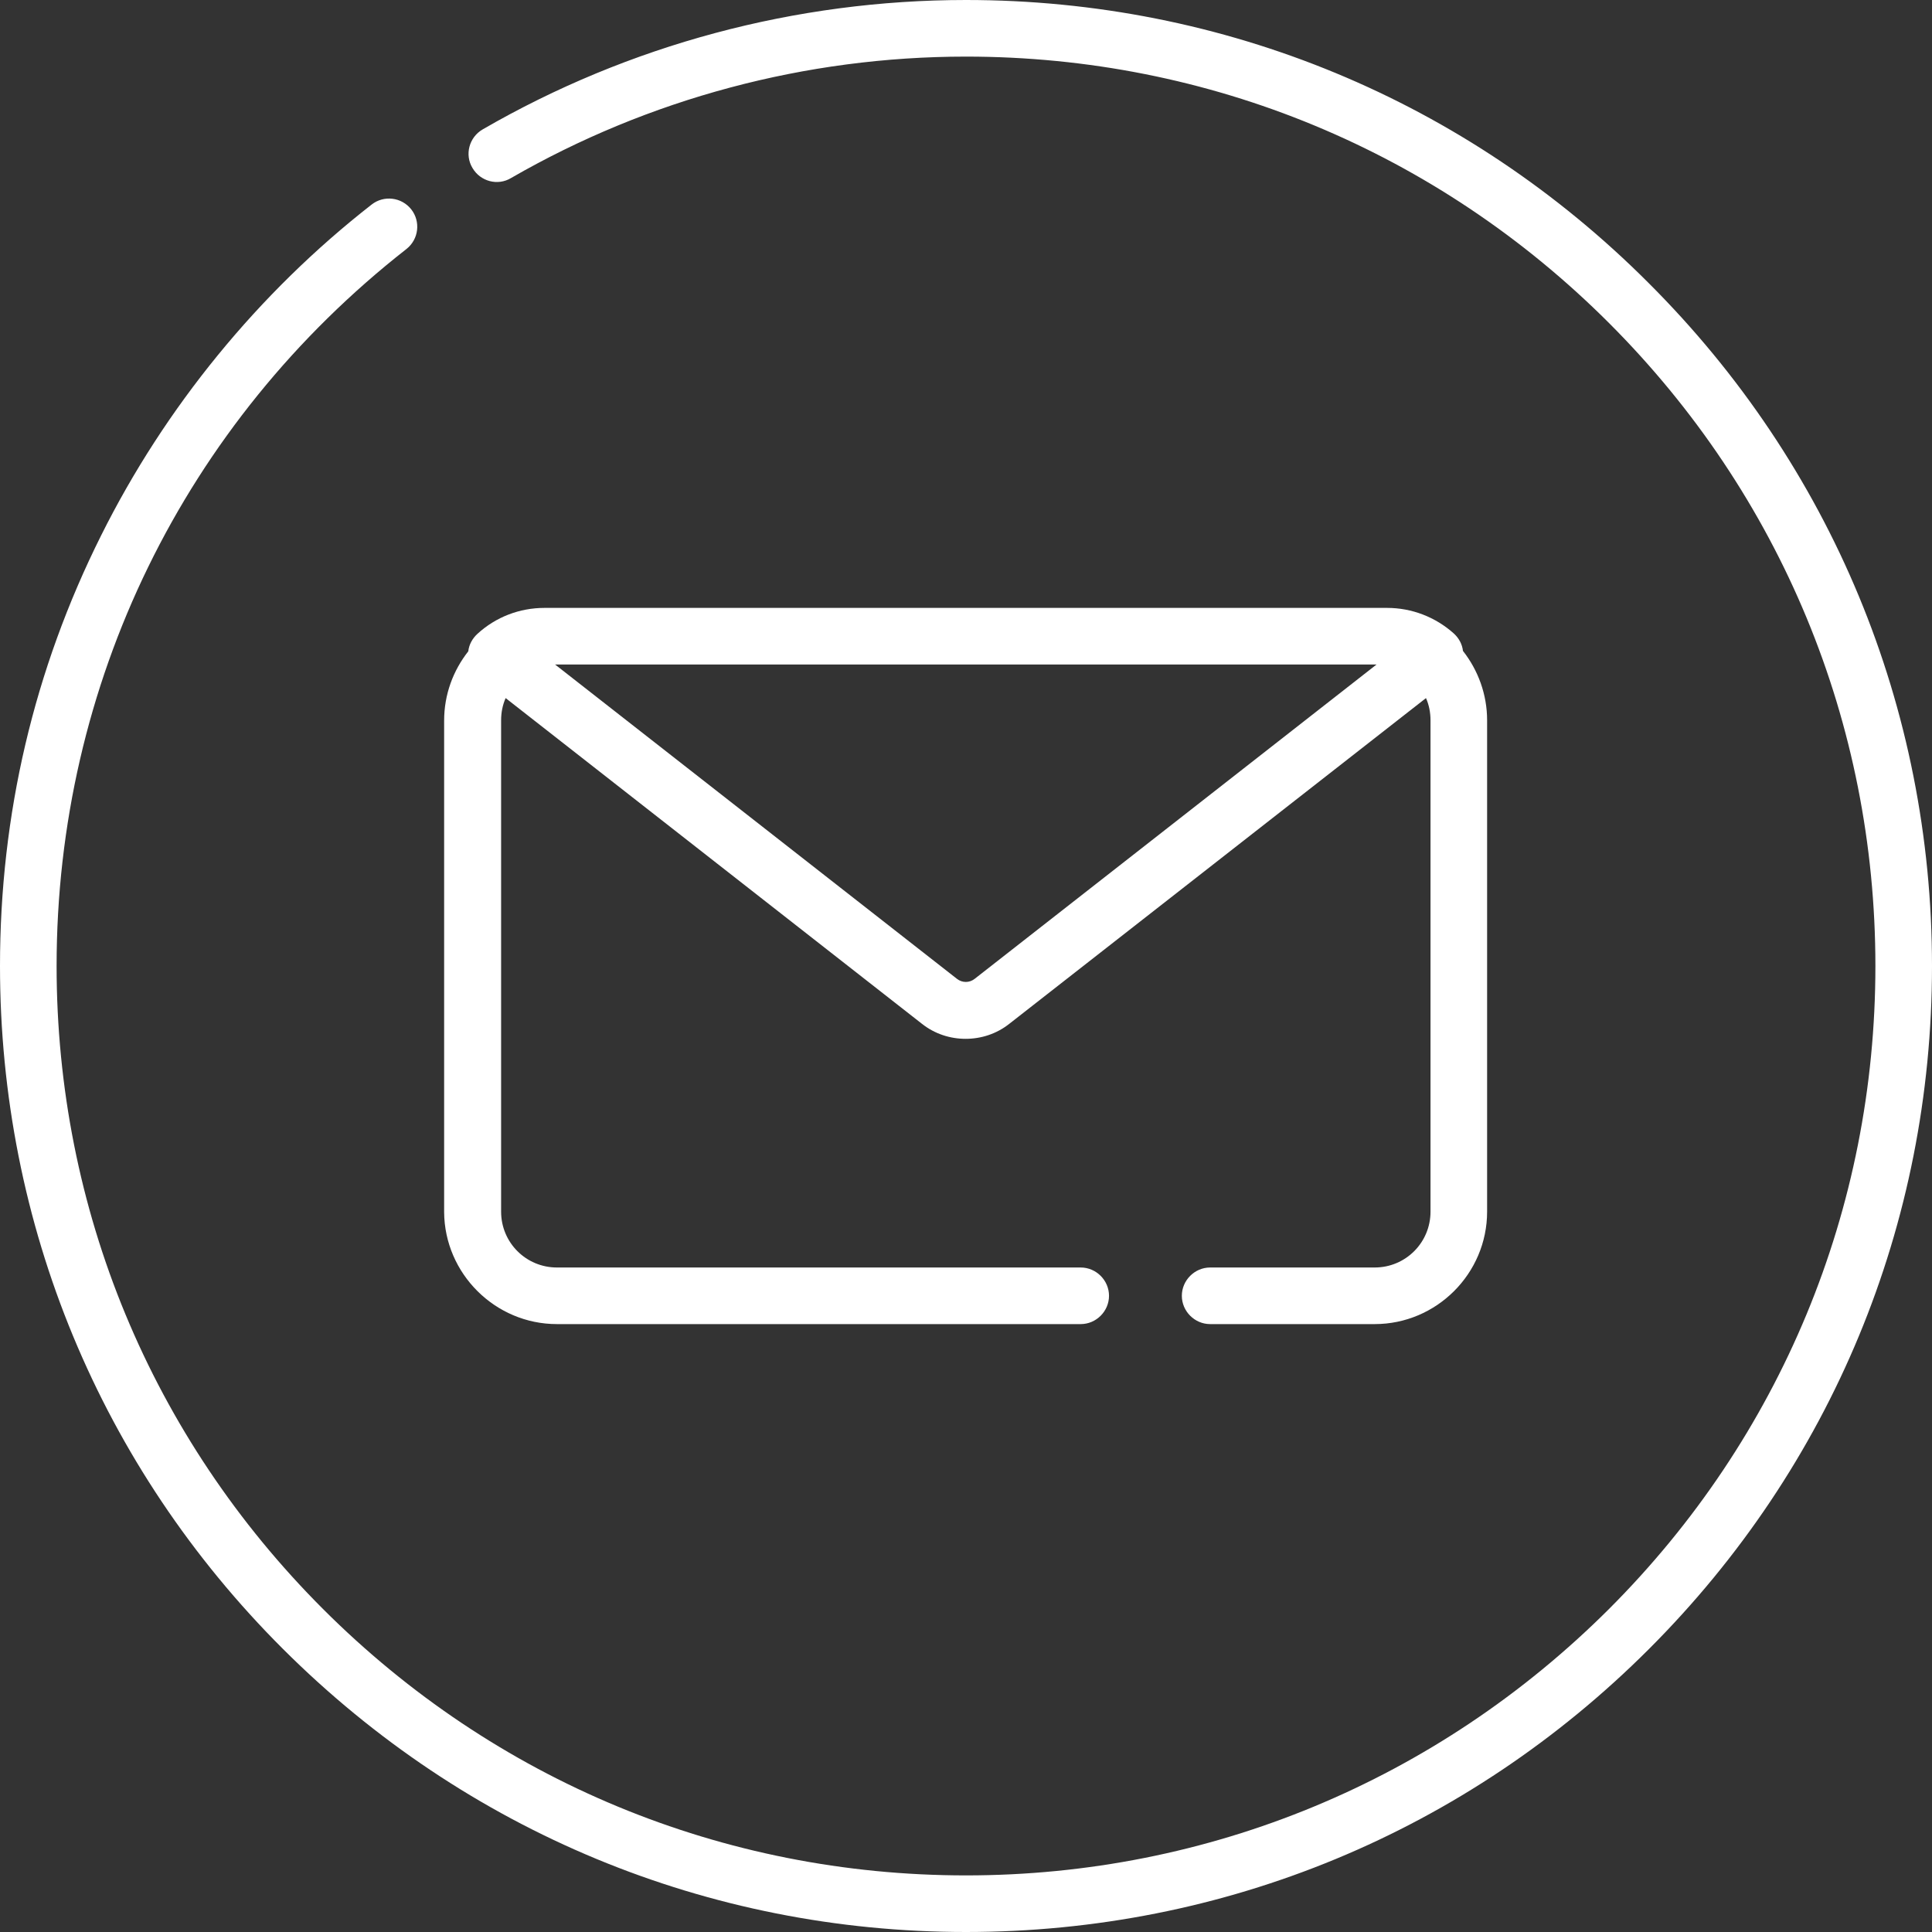
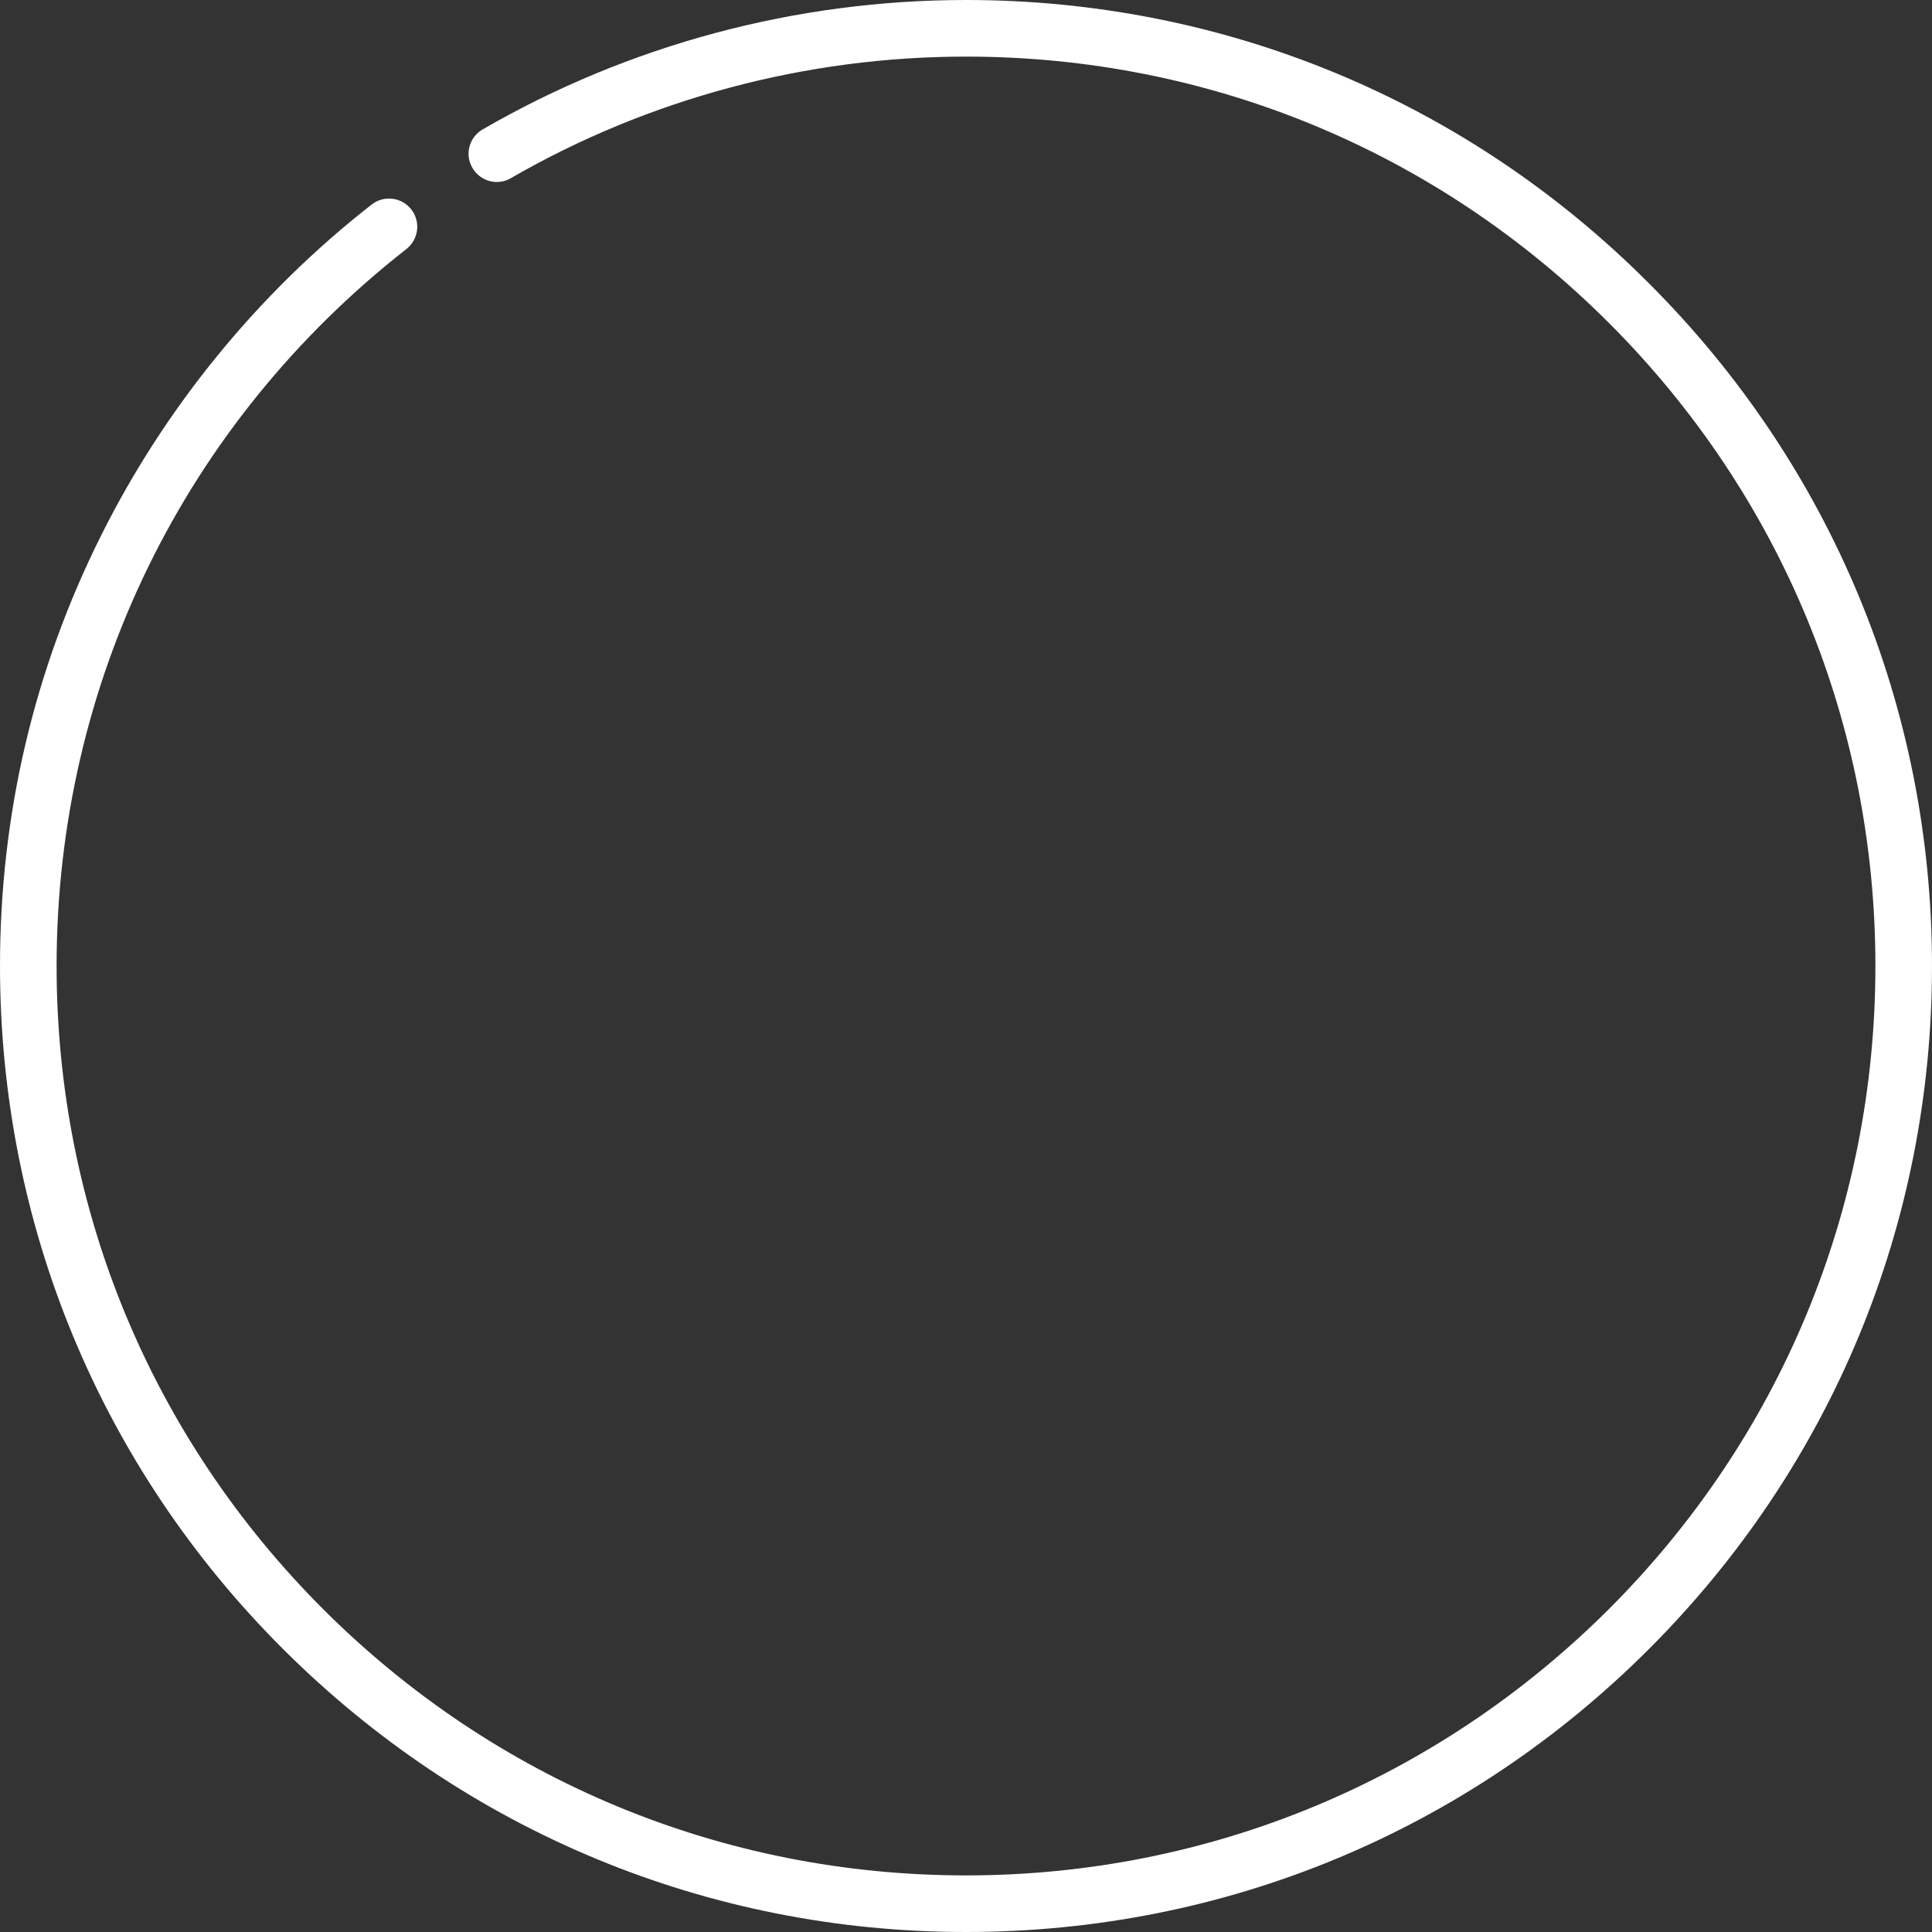
<svg xmlns="http://www.w3.org/2000/svg" version="1.1" id="Layer_1" x="0px" y="0px" width="512px" height="512px" viewBox="0 0 512 512" style="enable-background:new 0 0 512 512;" xml:space="preserve">
  <rect x="0" y="0" width="512" height="512" fill="#333333" stroke="none" />
  <style type="text/css">
	.st0{fill:#FFFFFF;}
</style>
  <path class="st0" d="M436.9,75C388.6,26.6,324.3,0,256,0c-45.1,0-89.4,11.9-128.1,34.3c-3.6,2.1-4.8,6.7-2.7,10.2  c2.1,3.6,6.7,4.8,10.2,2.7C171.8,26.2,213.5,15,256,15c64.4,0,124.9,25.1,170.4,70.6s70.6,106,70.6,170.4  c0,64.4-25.1,124.9-70.6,170.4C380.8,471.9,320.3,497,256,497c-64.4,0-124.9-25.1-170.4-70.6S15,320.4,15,256  c0-74.7,33.8-143.9,92.7-190c3.3-2.6,3.8-7.3,1.3-10.5c-2.6-3.3-7.3-3.8-10.5-1.3c-30,23.4-54.8,53.8-71.7,87.7  C9,177.5,0,215.9,0,256c0,68.4,26.6,132.7,75,181s112.6,75,181,75c68.4,0,132.6-26.6,181-75s75-112.6,75-181S485.3,123.3,436.9,75z" />
-   <path class="st0" d="M147.6,350.9h138.8c4.1,0,7.5-3.4,7.5-7.5c0-4.1-3.4-7.5-7.5-7.5H147.6c-8.2,0-14.8-6.6-14.8-14.8V190.9  c0-2.1,0.4-4.1,1.2-5.9l110.3,86.3c3.4,2.7,7.5,4,11.6,4s8.2-1.3,11.6-4L377.9,185c0.8,1.8,1.2,3.8,1.2,5.9v130.2  c0,8.2-6.6,14.8-14.8,14.8h-43.6c-4.1,0-7.5,3.4-7.5,7.5c0,4.1,3.4,7.5,7.5,7.5h43.6c16.4,0,29.8-13.4,29.8-29.8V190.9  c0-6.9-2.4-13.3-6.4-18.4c-0.2-1.8-1.1-3.4-2.4-4.6c-4.9-4.4-11.2-6.8-17.7-6.8H144.3c-6.6,0-12.9,2.4-17.8,6.9  c-1.3,1.2-2.2,2.8-2.4,4.6c-4,5.1-6.4,11.4-6.4,18.4v130.2C117.8,337.5,131.2,350.9,147.6,350.9z M364.3,176.1c0.2,0,0.3,0,0.5,0  l-106.5,83.3c-1.4,1.1-3.3,1.1-4.7,0l-106.5-83.3c0.2,0,0.3,0,0.5,0L364.3,176.1L364.3,176.1z" />
</svg>